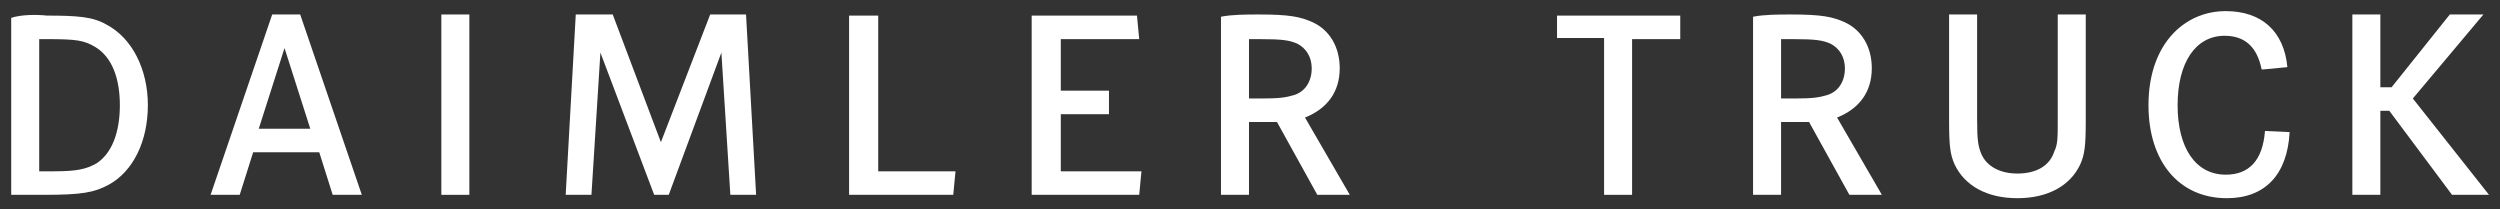
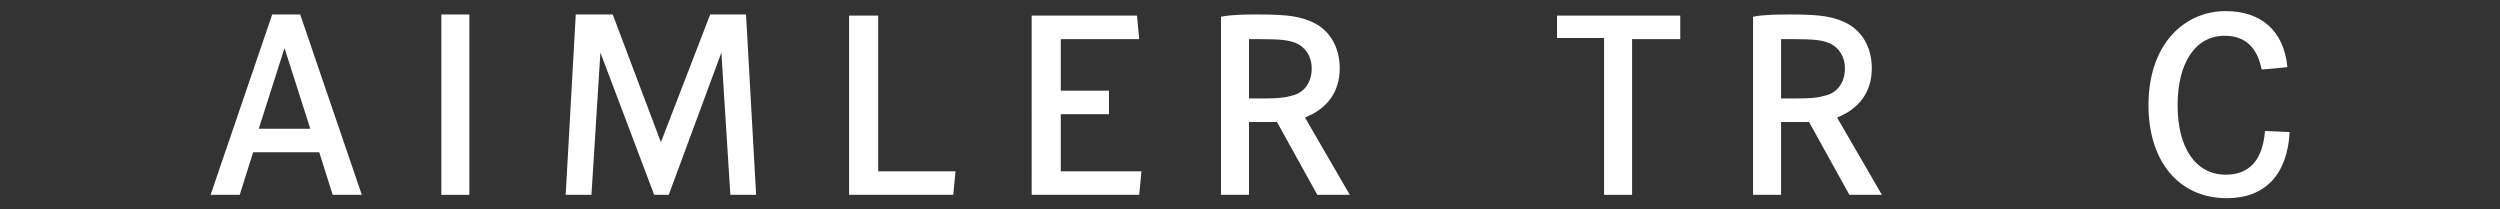
<svg xmlns="http://www.w3.org/2000/svg" xmlns:ns1="http://www.inkscape.org/namespaces/inkscape" version="1.1" id="svg69" x="0px" y="0px" viewBox="0 0 297.5 24.9" style="enable-background:new 0 0 297.5 24.9;" xml:space="preserve">
  <rect x="0" y="0" width="297.5" height="24.9" fill="#333333" stroke="none" />
  <style type="text/css">
	.st0{fill:#FFFFFF;}
</style>
  <g id="g75" transform="matrix(1.333,0,0,-1.333,0,24.918)" ns1:groupmode="layer" ns1:label="DT_Logotype_1Line_Black_CMYK">
    <g id="g79">
      <g>
        <g id="g81">
          <path id="path87" class="st0" d="M139,17.4v-2.1h4.2V1.3h2.5v13.9h4.3v2.1H139z" />
-           <path id="path89" class="st0" d="M174,17.4V8c0-2.4,0.1-3.1,0.5-4c0.9-1.9,2.9-3,5.6-3s4.7,1.1,5.6,3c0.4,0.9,0.5,1.6,0.5,4v9.4      h-2.5V8.1c0-1.7,0-2.3-0.3-2.9c-0.4-1.3-1.6-2-3.3-2c-1.5,0-2.7,0.6-3.2,1.7c-0.3,0.7-0.4,1.2-0.4,3.2v9.3H174z" />
          <path id="path91" class="st0" d="M204.2,12.7c-0.3,3.2-2.3,5-5.5,5c-1.7,0-3.2-0.6-4.4-1.7c-1.6-1.5-2.5-3.8-2.5-6.7      c0-5,2.7-8.3,7-8.3c3.4,0,5.4,2.1,5.6,5.9L202.2,7c-0.2-2.6-1.4-3.9-3.5-3.9c-2.7,0-4.3,2.4-4.3,6.2c0,3.8,1.6,6.2,4.2,6.2      c1.8,0,2.9-1,3.3-3h0.2L204.2,12.7z" />
-           <path id="path93" class="st0" d="M218.7,17.4l-5.2-6.5h-1v6.5H210V1.3h2.5v7.5h0.8l5.6-7.5h3.3l-6.8,8.6l6.3,7.5H218.7z" />
          <path id="path95" class="st0" d="M156.5,1.3h2.5v6.5h2.5l3.6-6.5h2.9l-4,6.9c2,0.8,3.1,2.3,3.1,4.4c0,1.9-0.9,3.4-2.4,4.1      c-1.1,0.5-2.1,0.7-4.8,0.7c-1.1,0-2.4,0-3.4-0.2V1.3z M160,15.2c2.1,0,2.7-0.1,3.4-0.4c0.8-0.4,1.3-1.2,1.3-2.2      c0-1.2-0.6-2.1-1.6-2.4c-0.7-0.2-1.2-0.3-2.9-0.3H159v5.3L160,15.2z" />
          <path id="path97" class="st0" d="M39.4,1.3h2.5v16.1h-2.5V1.3z" />
          <path id="path99" class="st0" d="M75.8,17.4V1.3h9.3l0.2,2.1h-6.9v13.9H75.8z" />
          <path id="path101" class="st0" d="M94.7,10.7v4.5h7l-0.2,2.1h-9.4V1.3h9.6l0.2,2.1h-7.2v5.1H99v2.1H94.7z" />
          <path id="path103" class="st0" d="M24.3,17.4L18.8,1.3h2.6l1.2,3.8h5.9l1.2-3.8h2.6l-5.5,16.1H24.3z M27.7,7.2h-4.6l2.3,7.2      L27.7,7.2z" />
          <path id="path105" class="st0" d="M51.4,17.4L50.5,1.3h2.3L53.6,14l4.8-12.7h1.3L64.4,14l0.8-12.7h2.3l-0.9,16.1h-3.2L59,6      l-4.3,11.4L51.4,17.4z" />
          <path id="path107" class="st0" d="M109,1.3h2.5v6.5h2.5l3.6-6.5h2.9l-4,6.9c2,0.8,3.1,2.3,3.1,4.4c0,1.9-0.9,3.4-2.4,4.1      c-1.1,0.5-2.1,0.7-4.8,0.7c-1.1,0-2.4,0-3.4-0.2V1.3z M112.4,15.2c2.1,0,2.7-0.1,3.4-0.4c0.8-0.4,1.3-1.2,1.3-2.2      c0-1.2-0.6-2.1-1.6-2.4c-0.7-0.2-1.2-0.3-2.9-0.3h-1.1v5.3L112.4,15.2z" />
-           <path id="path109" class="st0" d="M1,17.1V1.3h2.9c3.4,0,4.5,0.2,5.8,0.9c2.2,1.2,3.5,3.9,3.5,7.1c0,3.2-1.4,6-3.7,7.2      c-1.2,0.7-2.6,0.8-5.3,0.8C3.3,17.4,1.9,17.4,1,17.1z M3.5,3.4v11.8h0.7c2.6,0,3.3-0.1,4.3-0.7c1.5-0.9,2.2-2.8,2.2-5.2      c0-2.4-0.7-4.3-2.1-5.2C7.7,3.6,6.9,3.4,4.8,3.4H3.5z" />
        </g>
      </g>
    </g>
  </g>
</svg>